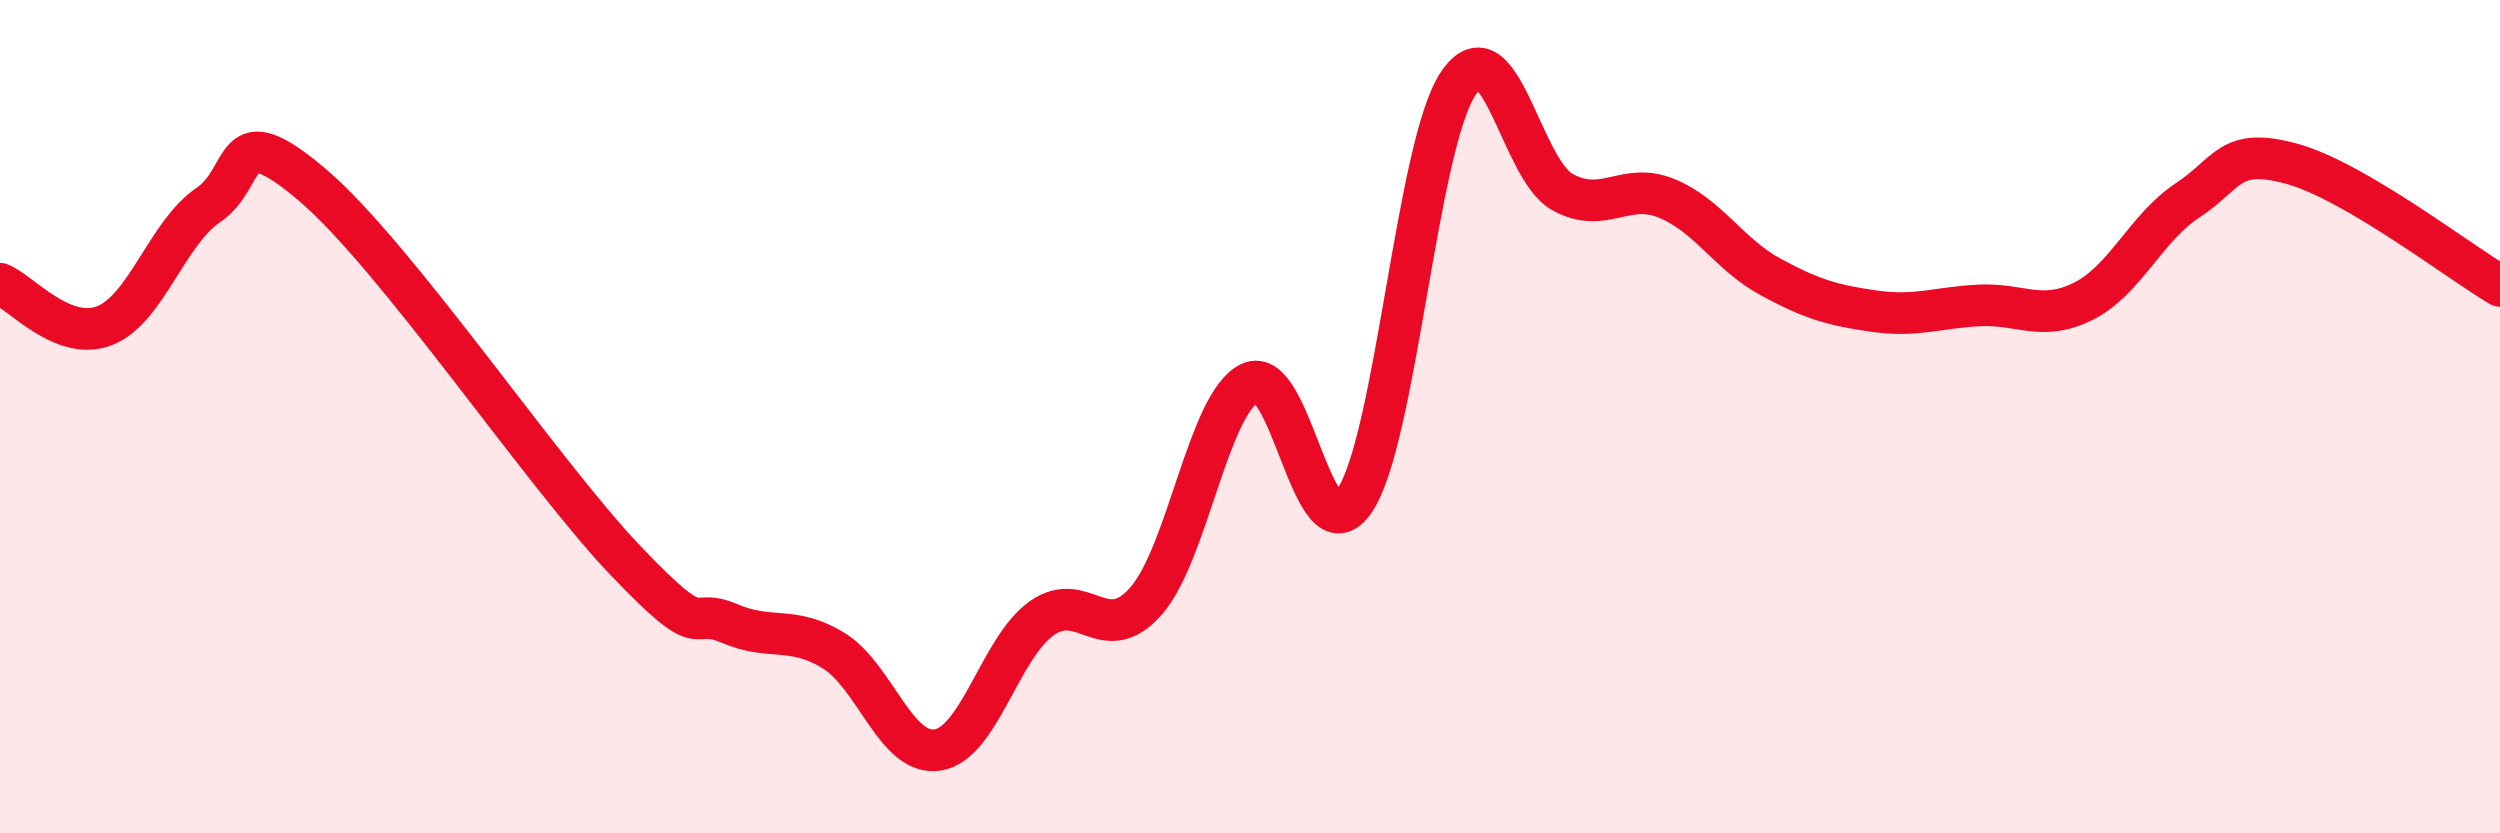
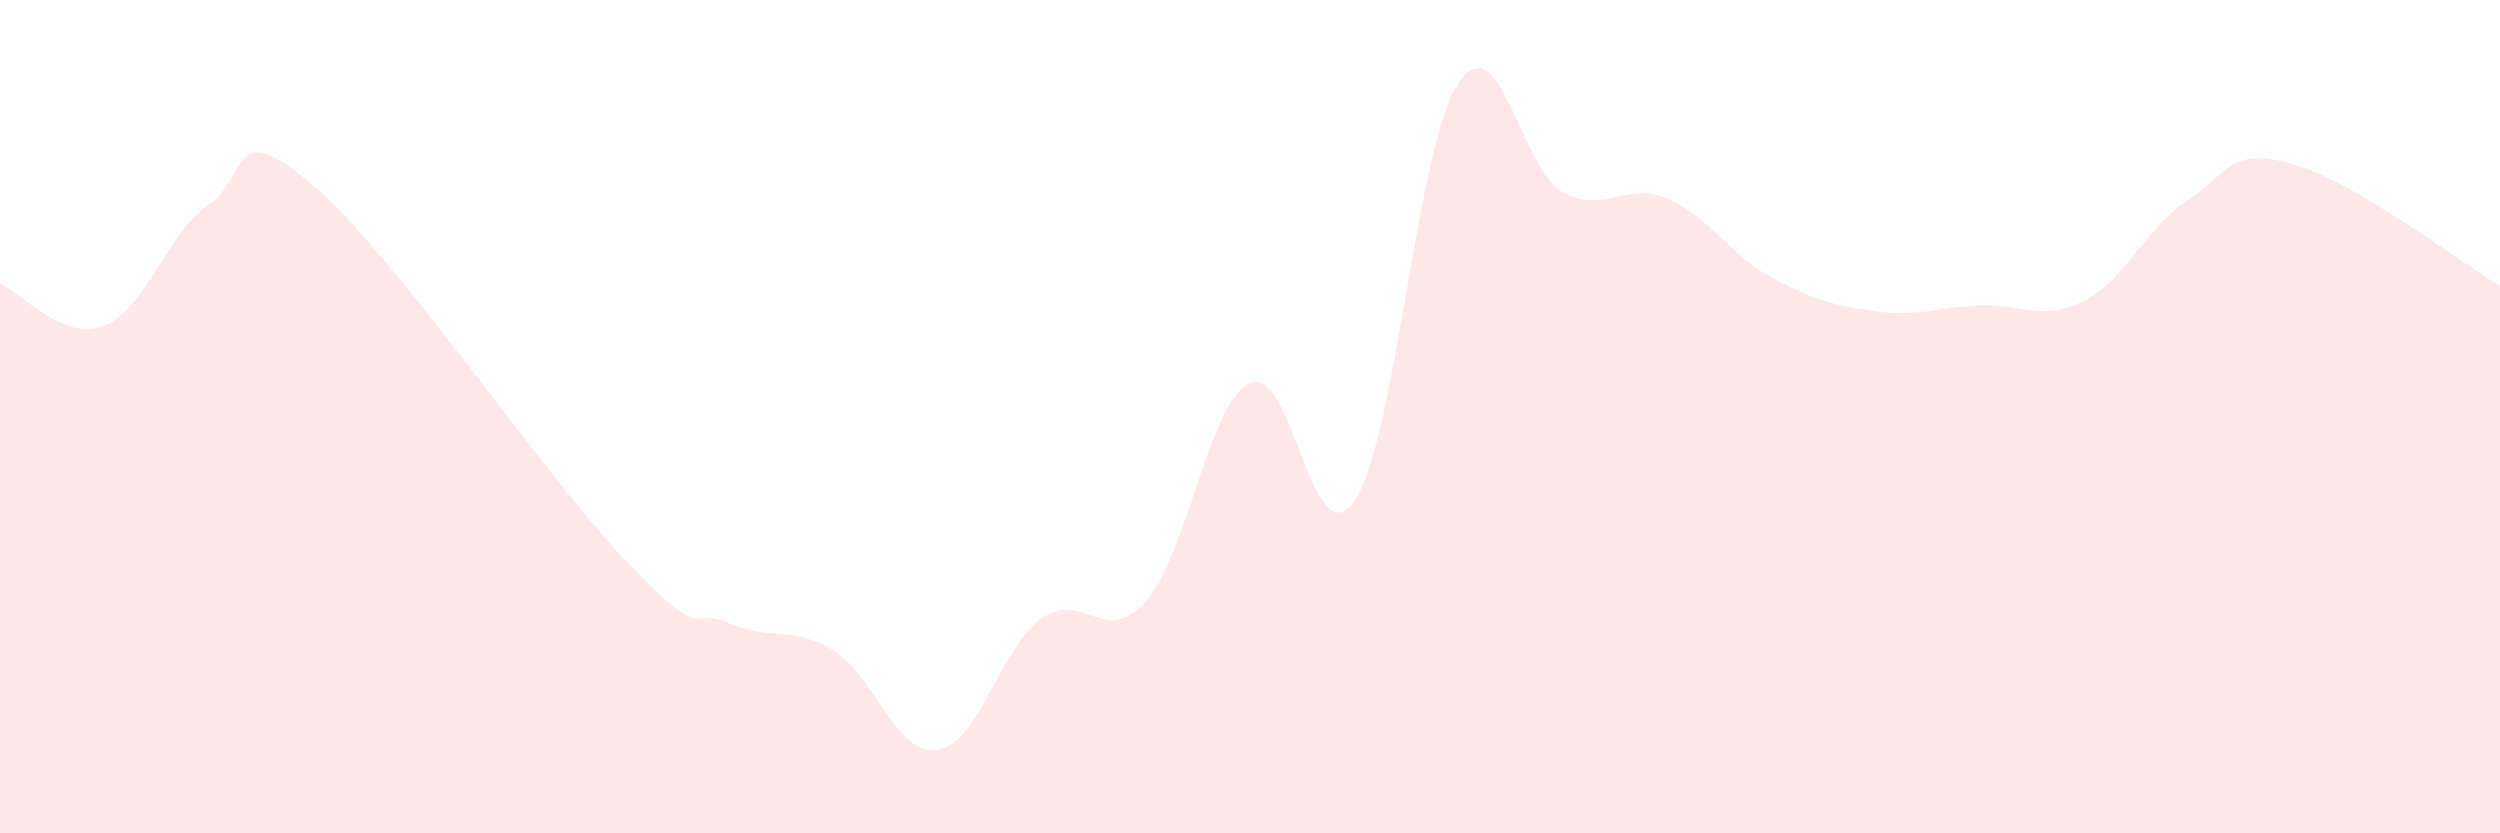
<svg xmlns="http://www.w3.org/2000/svg" width="60" height="20" viewBox="0 0 60 20">
  <path d="M 0,6.81 C 0.5,7.01 1.5,8.2 2.5,7.82 C 3.5,7.44 4,5.6 5,4.92 C 6,4.24 5.5,2.74 7.5,4.44 C 9.5,6.14 13,11.34 15,13.44 C 17,15.54 16.5,14.53 17.5,14.96 C 18.5,15.39 19,15 20,15.61 C 21,16.22 21.5,18.15 22.5,18 C 23.5,17.85 24,15.55 25,14.84 C 26,14.13 26.5,15.56 27.5,14.43 C 28.5,13.3 29,9.67 30,9.19 C 31,8.71 31.5,13.47 32.5,12.03 C 33.5,10.59 34,3.48 35,2 C 36,0.52 36.5,4.06 37.5,4.61 C 38.5,5.16 39,4.35 40,4.76 C 41,5.17 41.5,6.11 42.5,6.65 C 43.5,7.19 44,7.33 45,7.47 C 46,7.61 46.5,7.38 47.5,7.33 C 48.5,7.28 49,7.73 50,7.23 C 51,6.73 51.5,5.47 52.5,4.81 C 53.5,4.15 53.5,3.52 55,3.93 C 56.5,4.34 59,6.27 60,6.86L60 20L0 20Z" fill="#EB0A25" opacity="0.1" stroke-linecap="round" stroke-linejoin="round" />
-   <path d="M 0,6.81 C 0.5,7.01 1.5,8.2 2.5,7.82 C 3.5,7.44 4,5.6 5,4.92 C 6,4.24 5.5,2.74 7.5,4.44 C 9.5,6.14 13,11.34 15,13.44 C 17,15.54 16.5,14.53 17.5,14.96 C 18.5,15.39 19,15 20,15.61 C 21,16.22 21.5,18.15 22.5,18 C 23.5,17.85 24,15.55 25,14.84 C 26,14.13 26.5,15.56 27.5,14.43 C 28.5,13.3 29,9.67 30,9.19 C 31,8.71 31.5,13.47 32.5,12.03 C 33.5,10.59 34,3.48 35,2 C 36,0.52 36.5,4.06 37.5,4.61 C 38.5,5.16 39,4.35 40,4.76 C 41,5.17 41.5,6.11 42.5,6.65 C 43.5,7.19 44,7.33 45,7.47 C 46,7.61 46.5,7.38 47.5,7.33 C 48.5,7.28 49,7.73 50,7.23 C 51,6.73 51.5,5.47 52.5,4.81 C 53.5,4.15 53.5,3.52 55,3.93 C 56.5,4.34 59,6.27 60,6.86" stroke="#EB0A25" stroke-width="1" fill="none" stroke-linecap="round" stroke-linejoin="round" />
</svg>